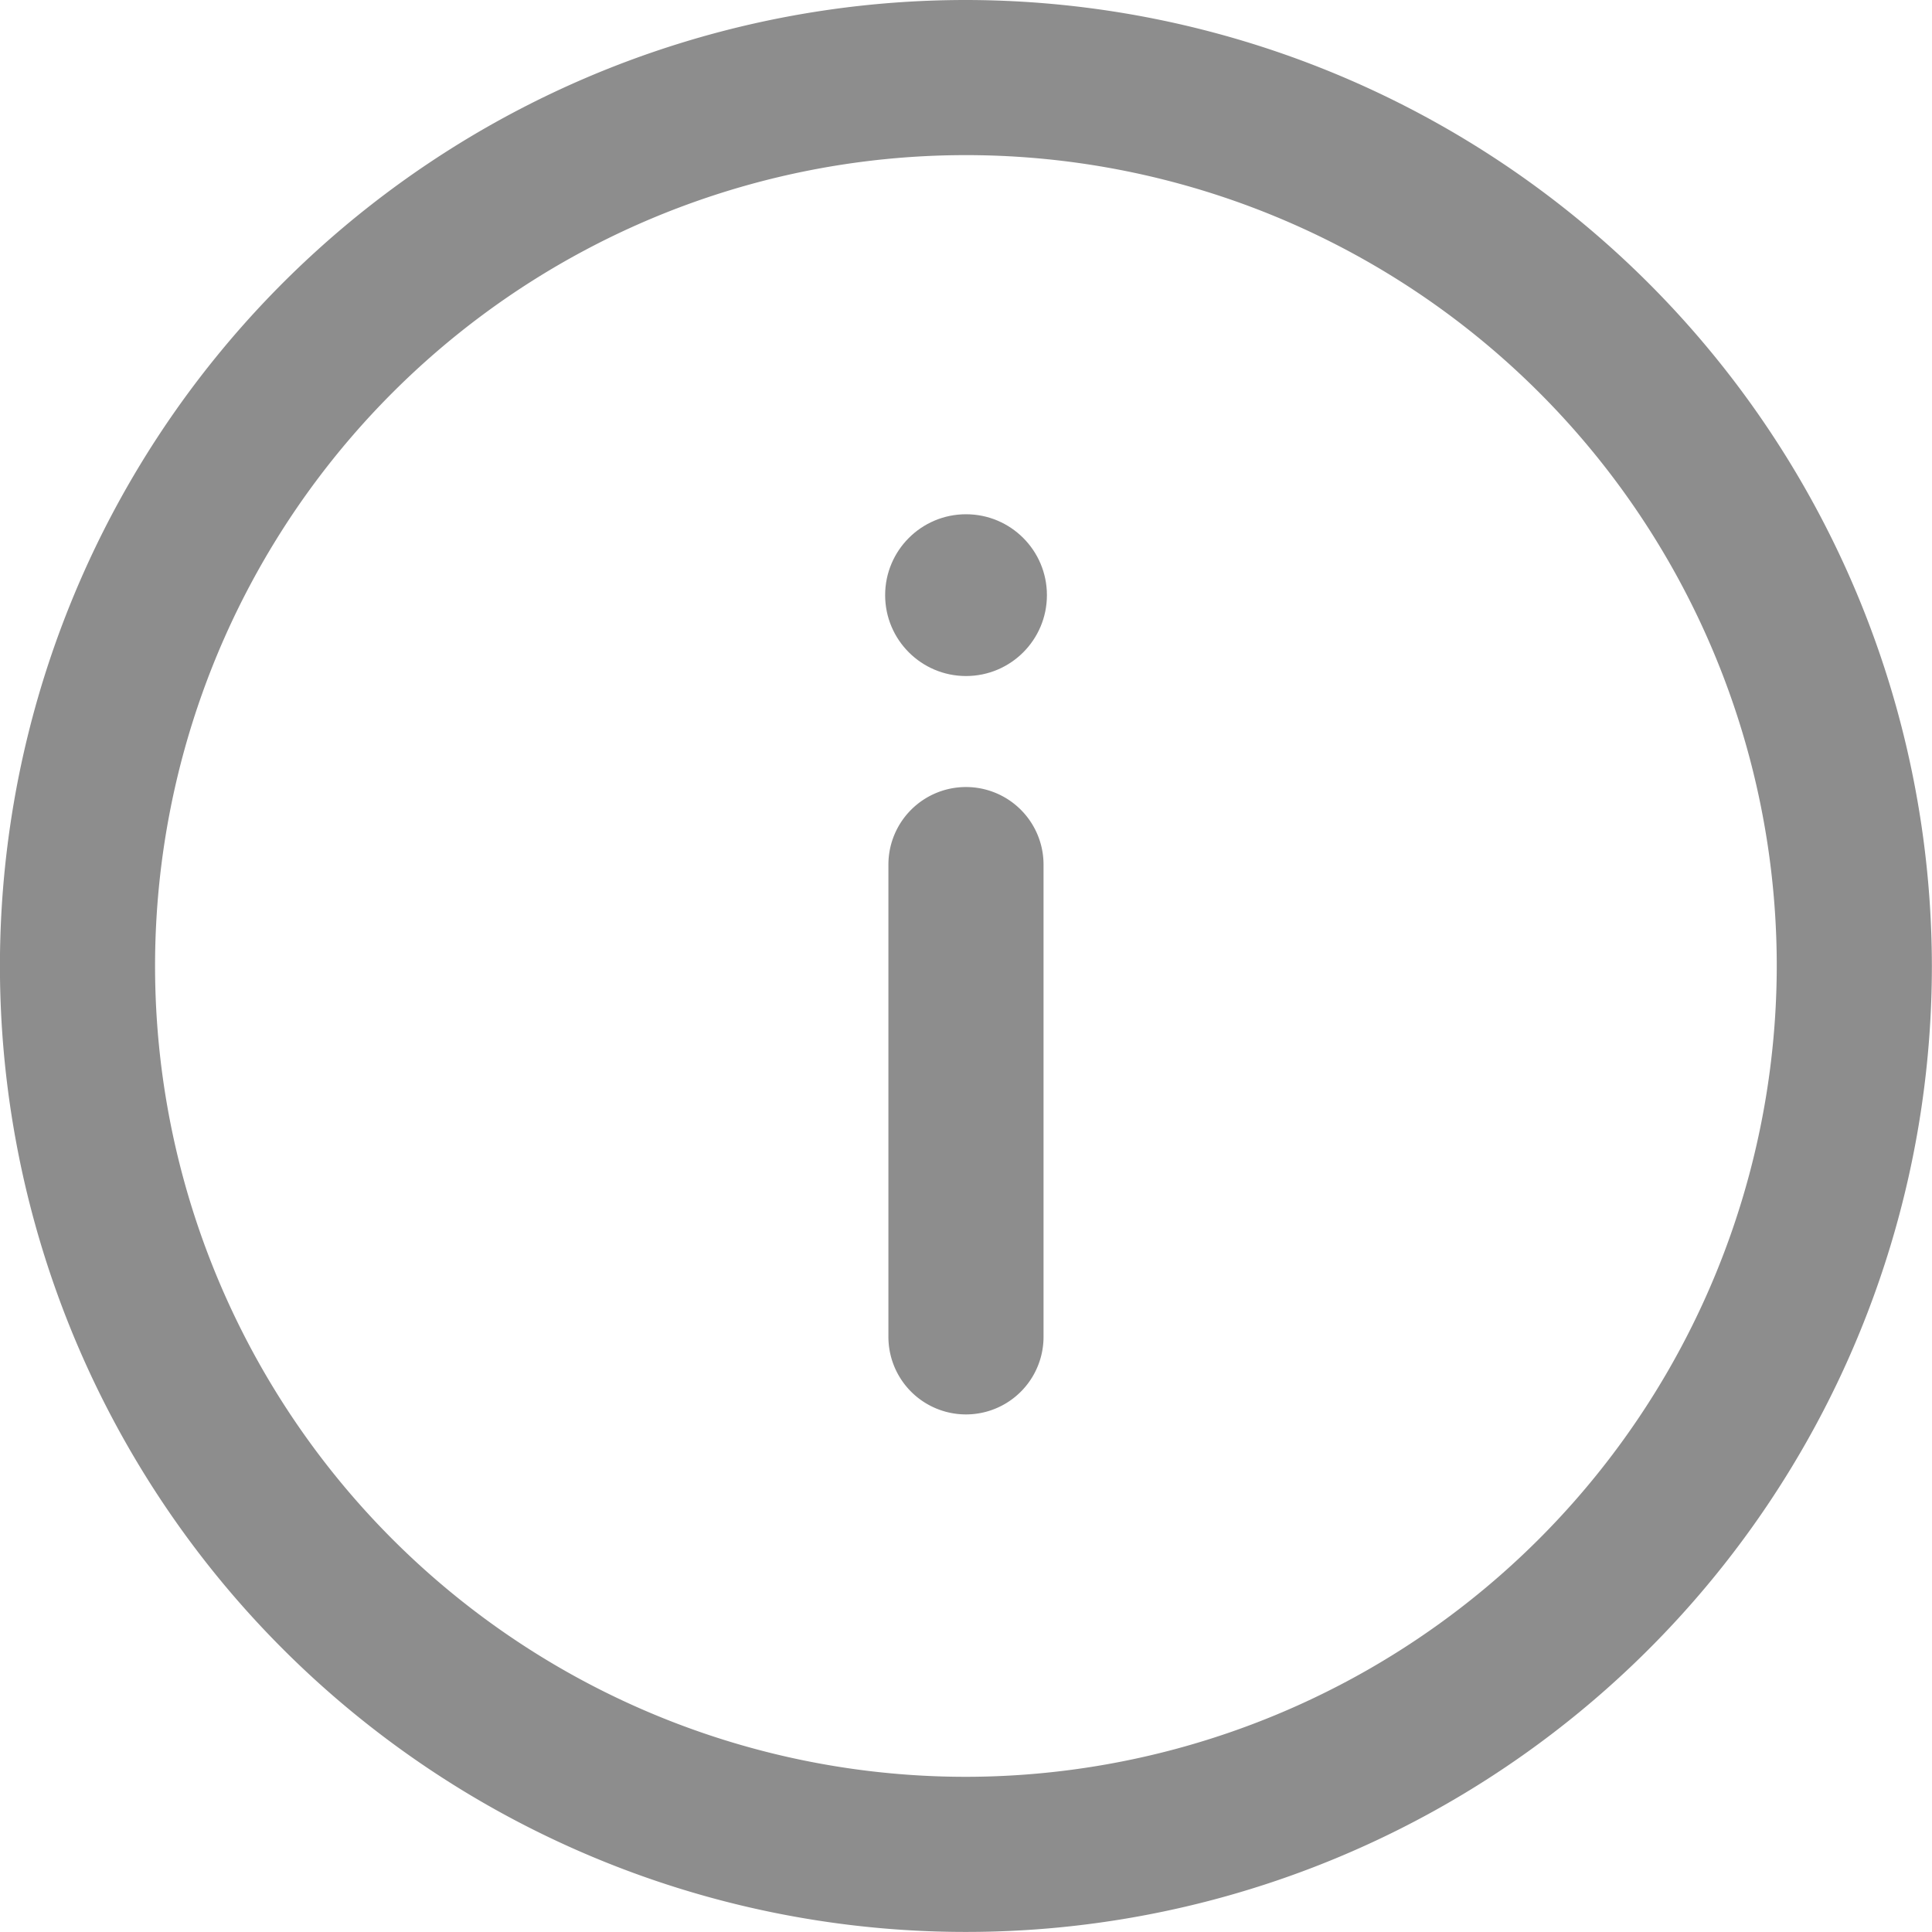
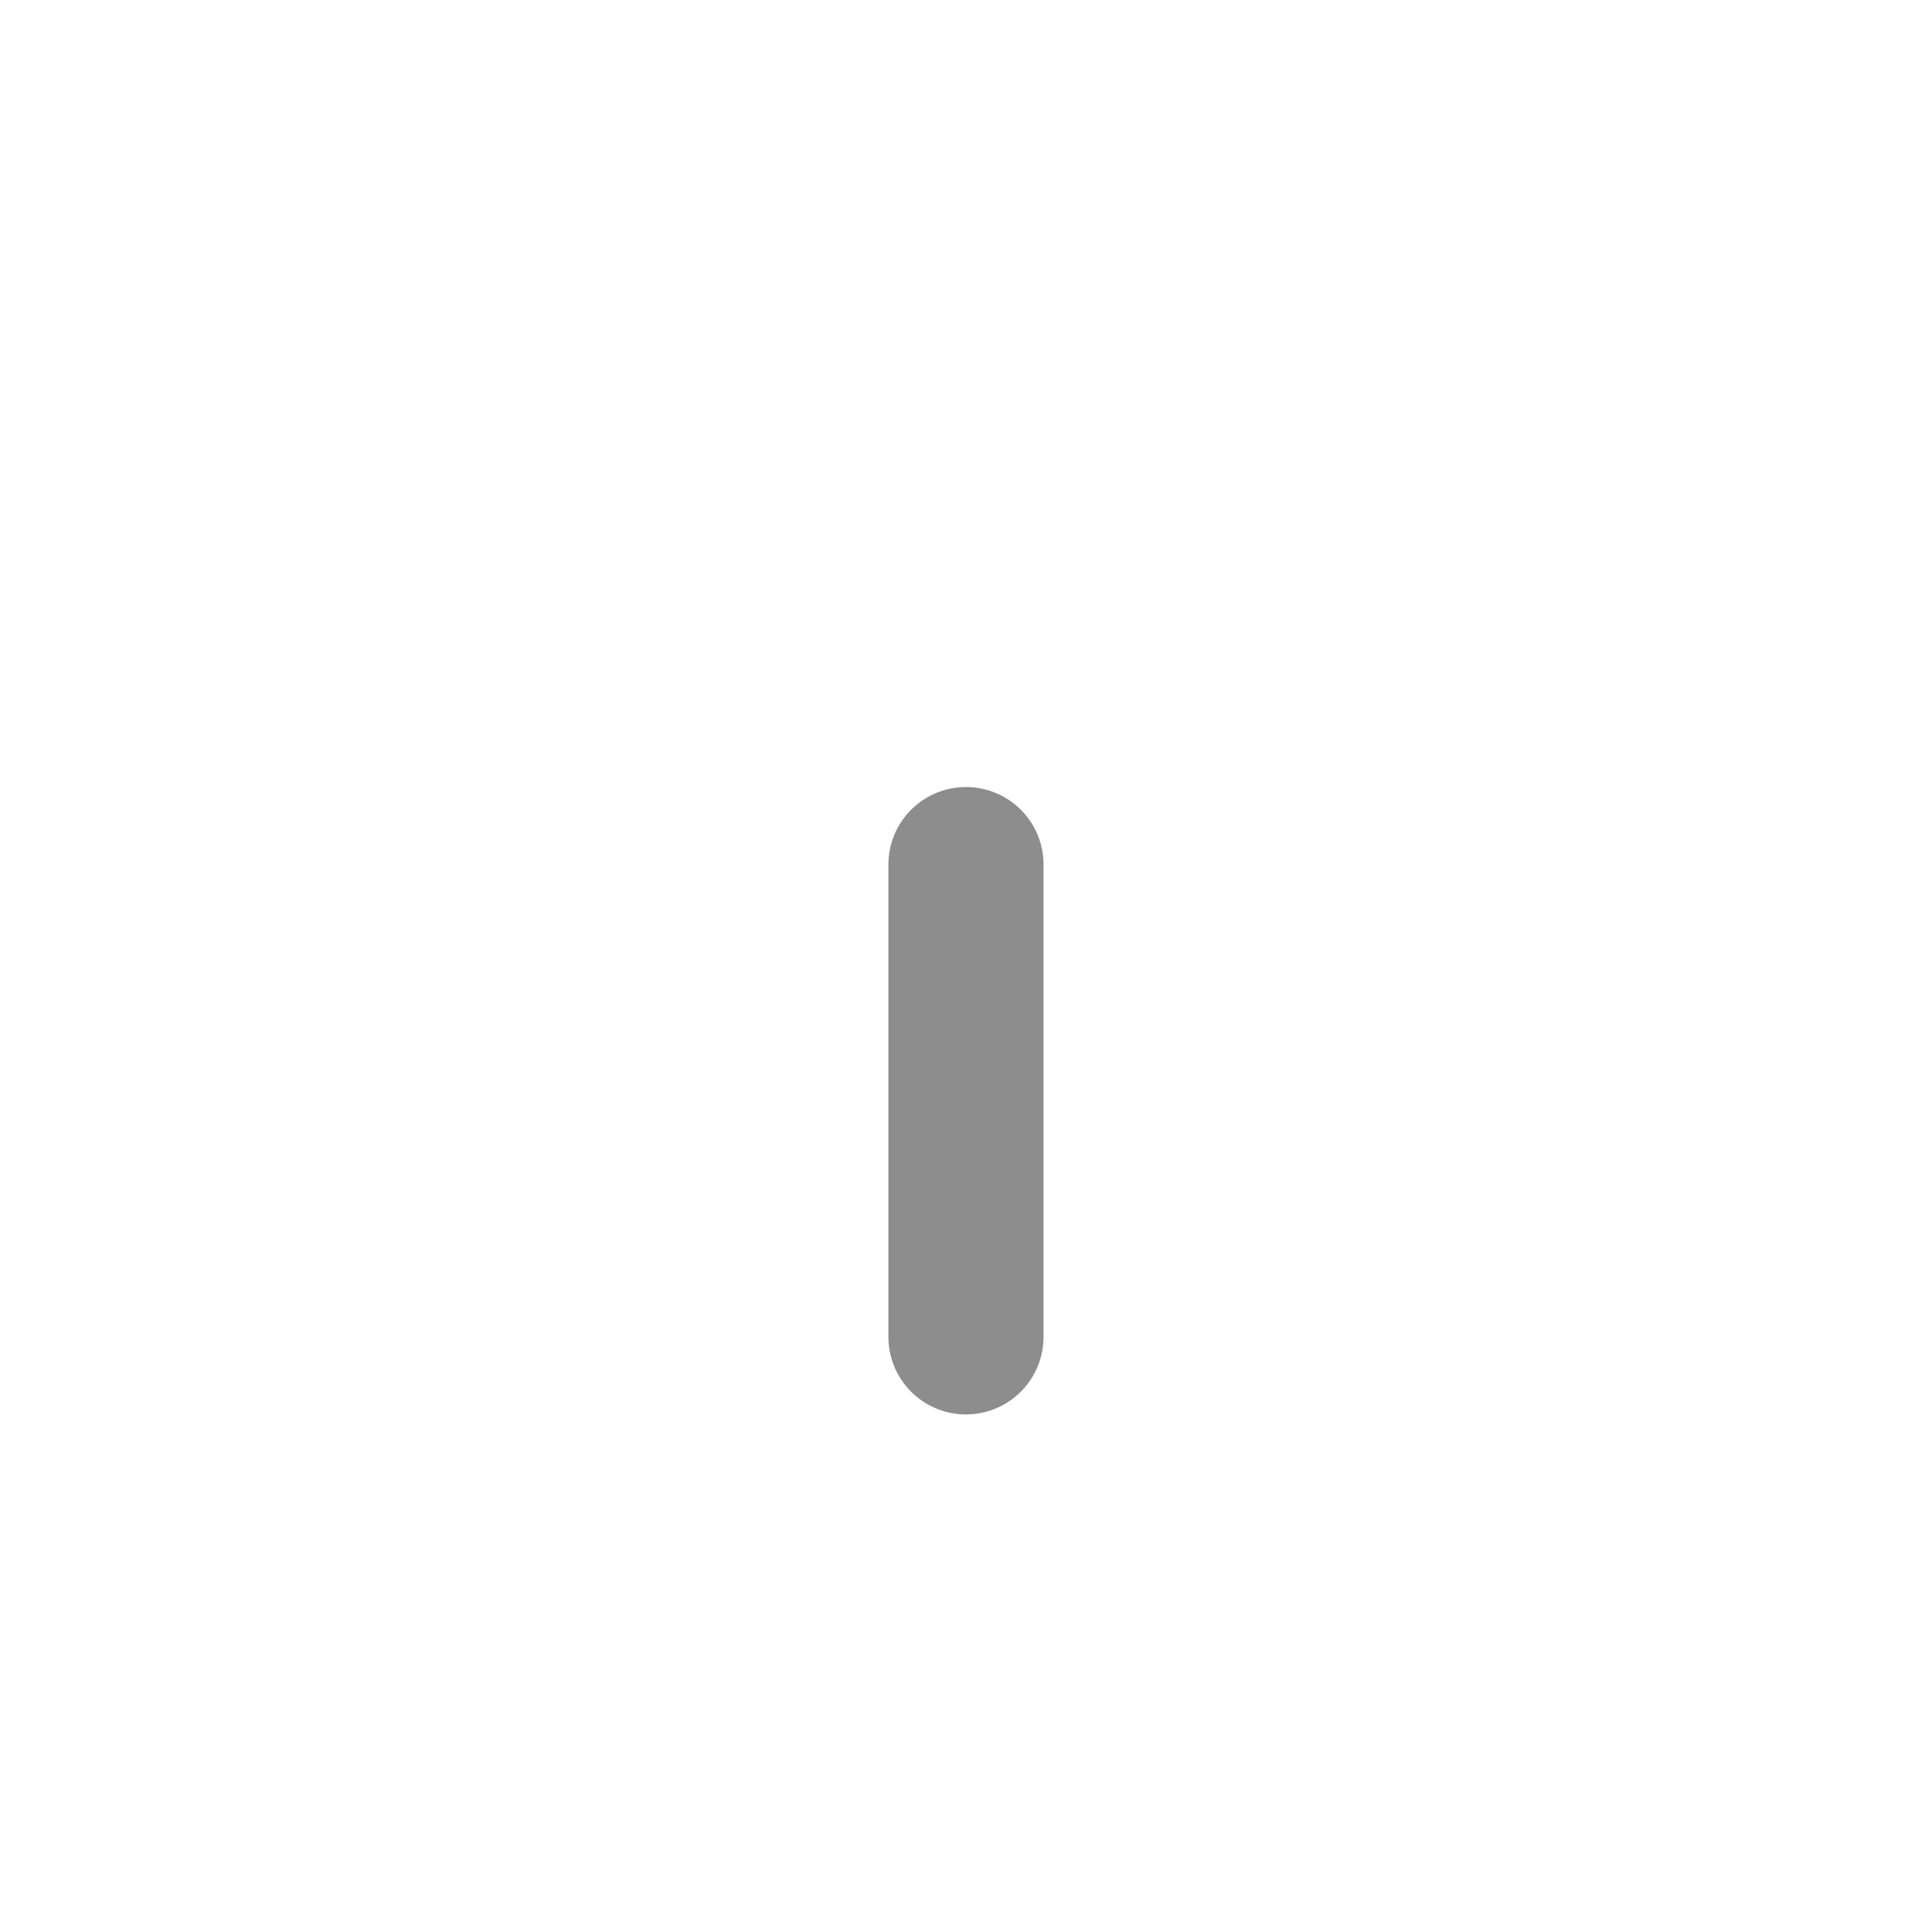
<svg xmlns="http://www.w3.org/2000/svg" width="32.531" height="32.53" viewBox="0 0 32.531 32.53">
  <g id="icon-mark" transform="translate(-4338.037 -2296.246)">
-     <path id="패스_3278" data-name="패스 3278" d="M4354.3,2296.246a16.265,16.265,0,1,0,16.266,16.264A16.283,16.283,0,0,0,4354.3,2296.246Zm0,29.918a13.653,13.653,0,1,1,13.654-13.654A13.67,13.67,0,0,1,4354.3,2326.164Z" transform="translate(0)" fill="#8d8d8d" />
    <path id="패스_3279" data-name="패스 3279" d="M4482.555,2423.1a1.306,1.306,0,0,0-1.306,1.306v7.952a1.306,1.306,0,0,0,2.612,0V2424.4A1.306,1.306,0,0,0,4482.555,2423.1Z" transform="translate(-128.253 -113.602)" fill="#8d8d8d" />
-     <circle id="타원_128" data-name="타원 128" cx="1.362" cy="1.362" r="1.362" transform="translate(4352.941 2304.905)" fill="#8d8d8d" />
  </g>
</svg>